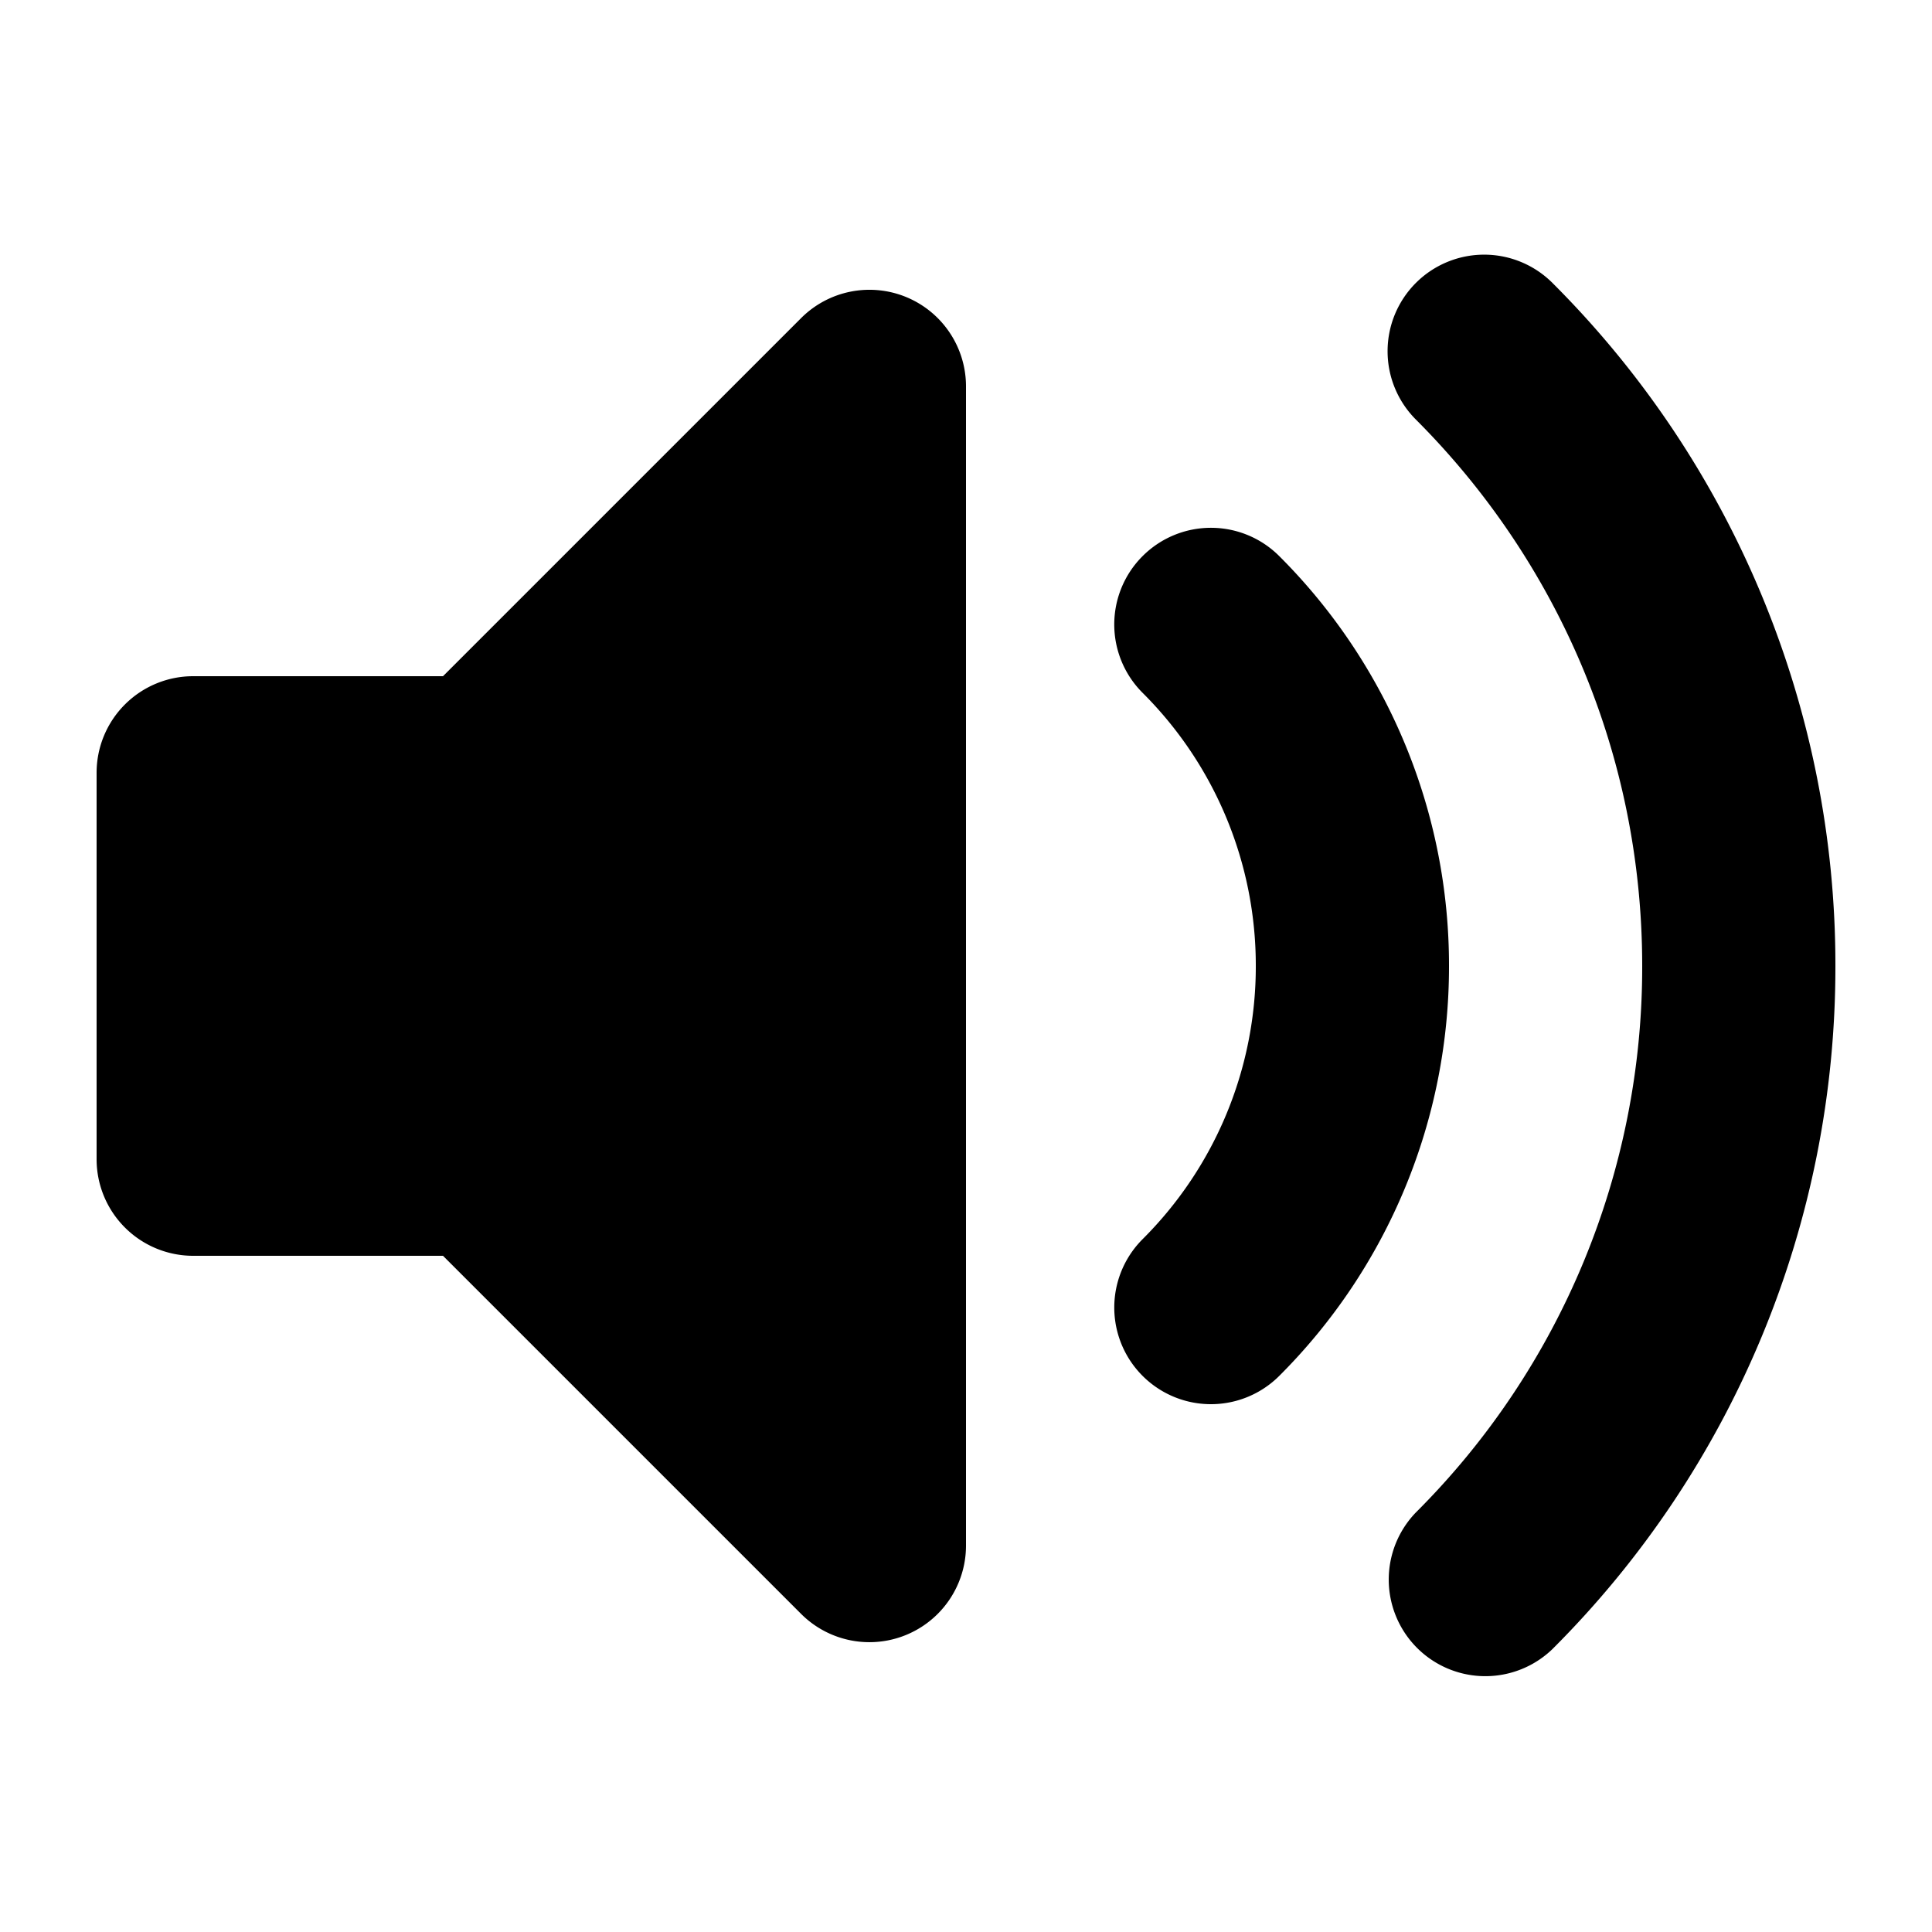
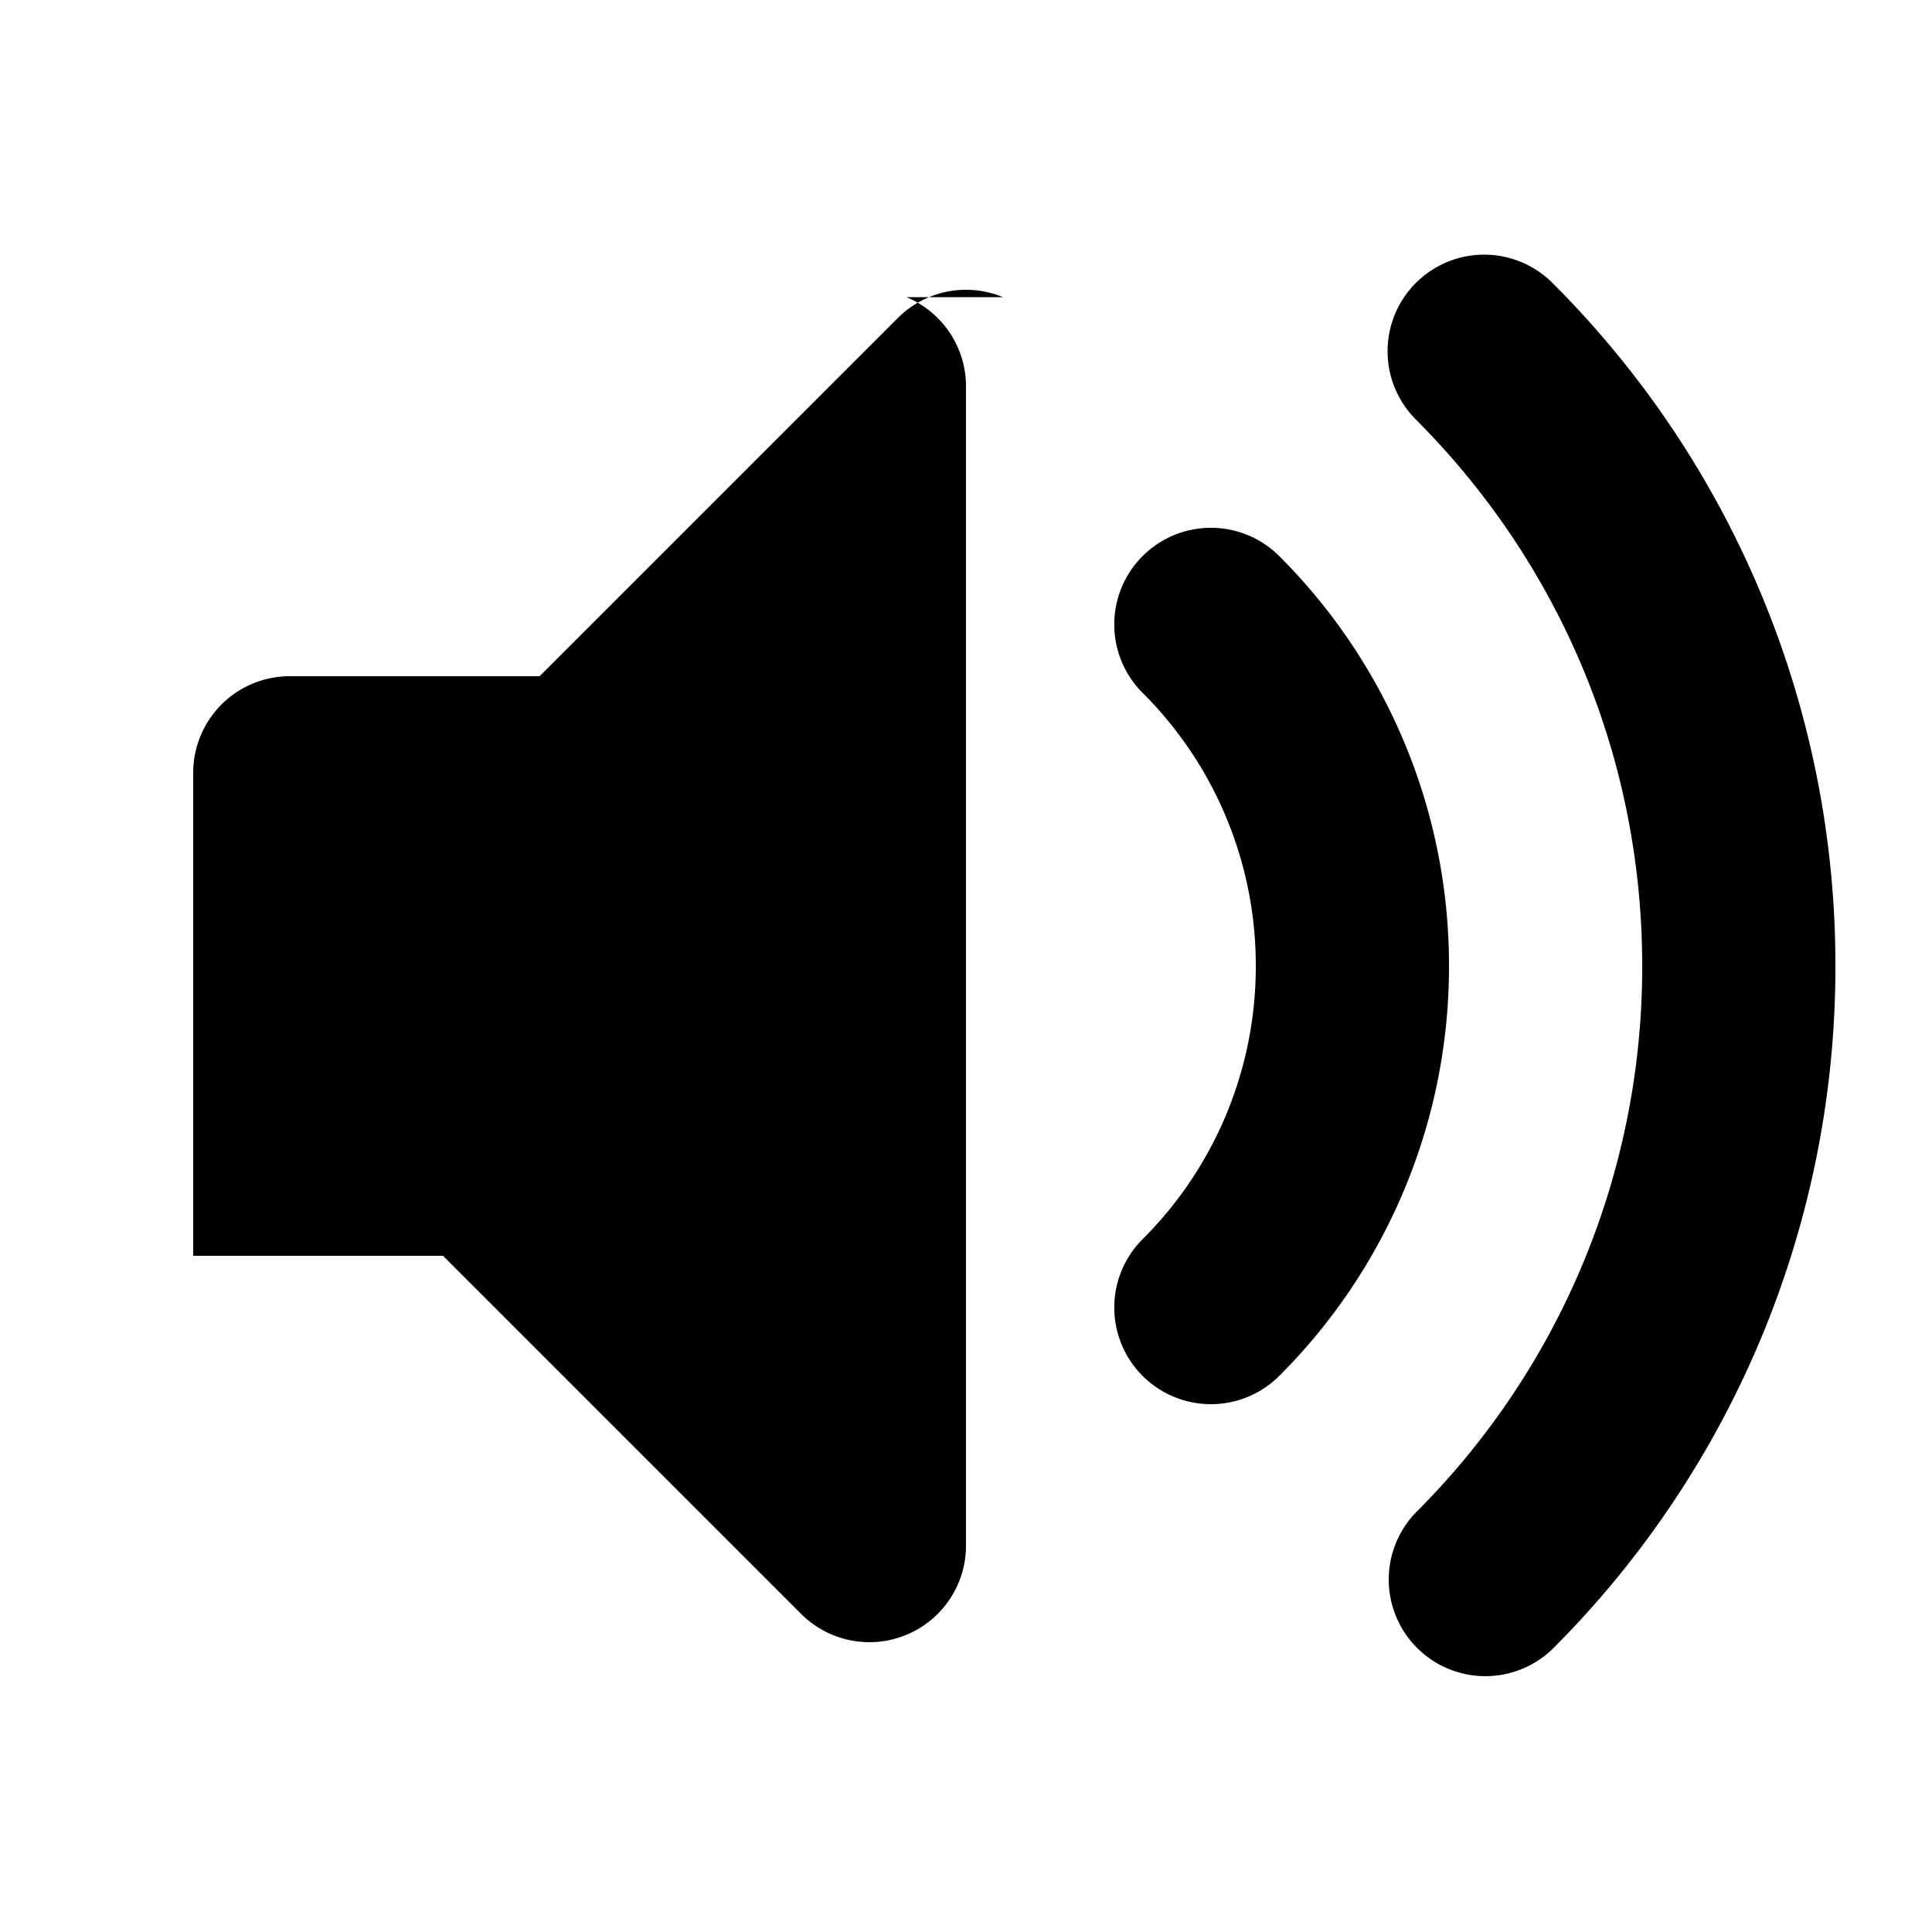
<svg xmlns="http://www.w3.org/2000/svg" viewBox="0 0 20 20" fill="currentColor" aria-hidden="true">
-   <path fill-rule="evenodd" d="M9.383 3.076A1 1 0 0110 4v12a1 1 0 01-1.707.707L4.586 13H2a1 1 0 01-1-1V8a1 1 0 011-1h2.586l3.707-3.707a1 1 0 011.09-.217zM14.657 2.929a1 1 0 011.414 0A9.972 9.972 0 0119 10a9.972 9.972 0 01-2.929 7.071 1 1 0 01-1.414-1.414A7.971 7.971 0 0017 10c0-2.21-.894-4.208-2.343-5.657a1 1 0 010-1.414zm-2.829 2.828a1 1 0 011.415 0A5.983 5.983 0 0115 10a5.984 5.984 0 01-1.757 4.243 1 1 0 01-1.415-1.415A3.984 3.984 0 0013 10a3.983 3.983 0 00-1.172-2.828 1 1 0 010-1.415z" clip-rule="evenodd" />
+   <path fill-rule="evenodd" d="M9.383 3.076A1 1 0 0110 4v12a1 1 0 01-1.707.707L4.586 13H2V8a1 1 0 011-1h2.586l3.707-3.707a1 1 0 011.09-.217zM14.657 2.929a1 1 0 011.414 0A9.972 9.972 0 0119 10a9.972 9.972 0 01-2.929 7.071 1 1 0 01-1.414-1.414A7.971 7.971 0 0017 10c0-2.21-.894-4.208-2.343-5.657a1 1 0 010-1.414zm-2.829 2.828a1 1 0 011.415 0A5.983 5.983 0 0115 10a5.984 5.984 0 01-1.757 4.243 1 1 0 01-1.415-1.415A3.984 3.984 0 0013 10a3.983 3.983 0 00-1.172-2.828 1 1 0 010-1.415z" clip-rule="evenodd" />
</svg>